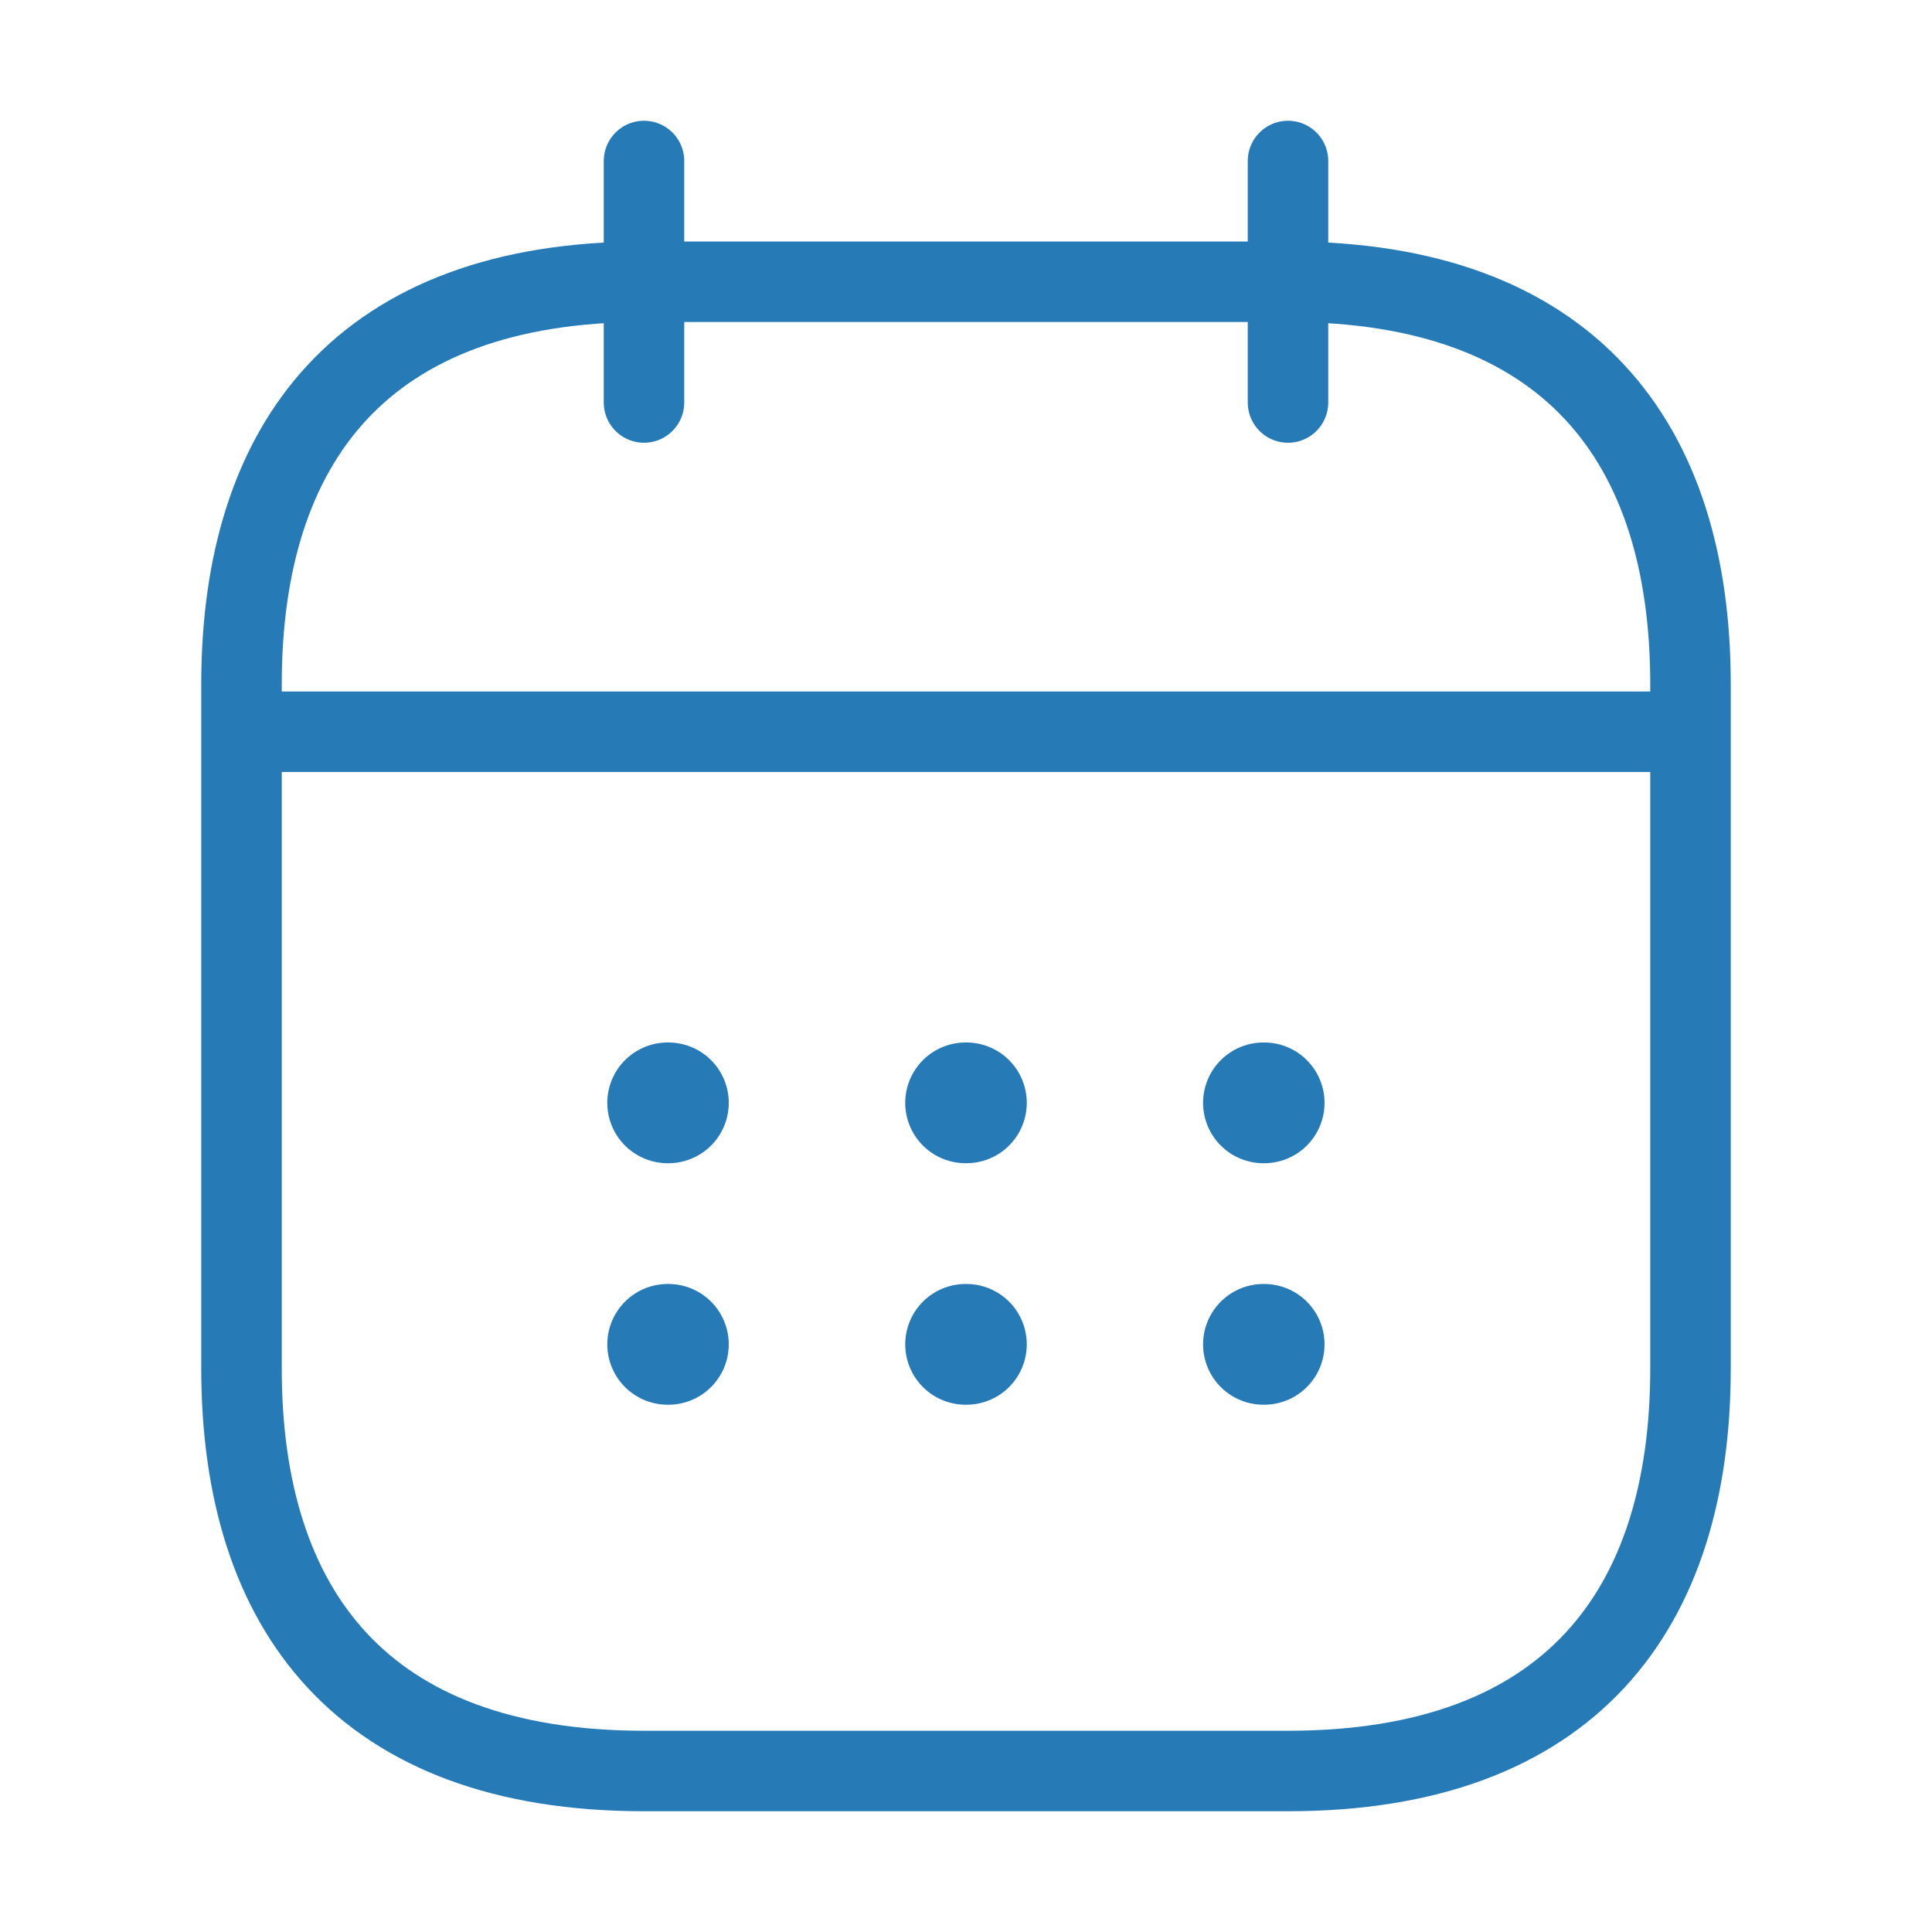
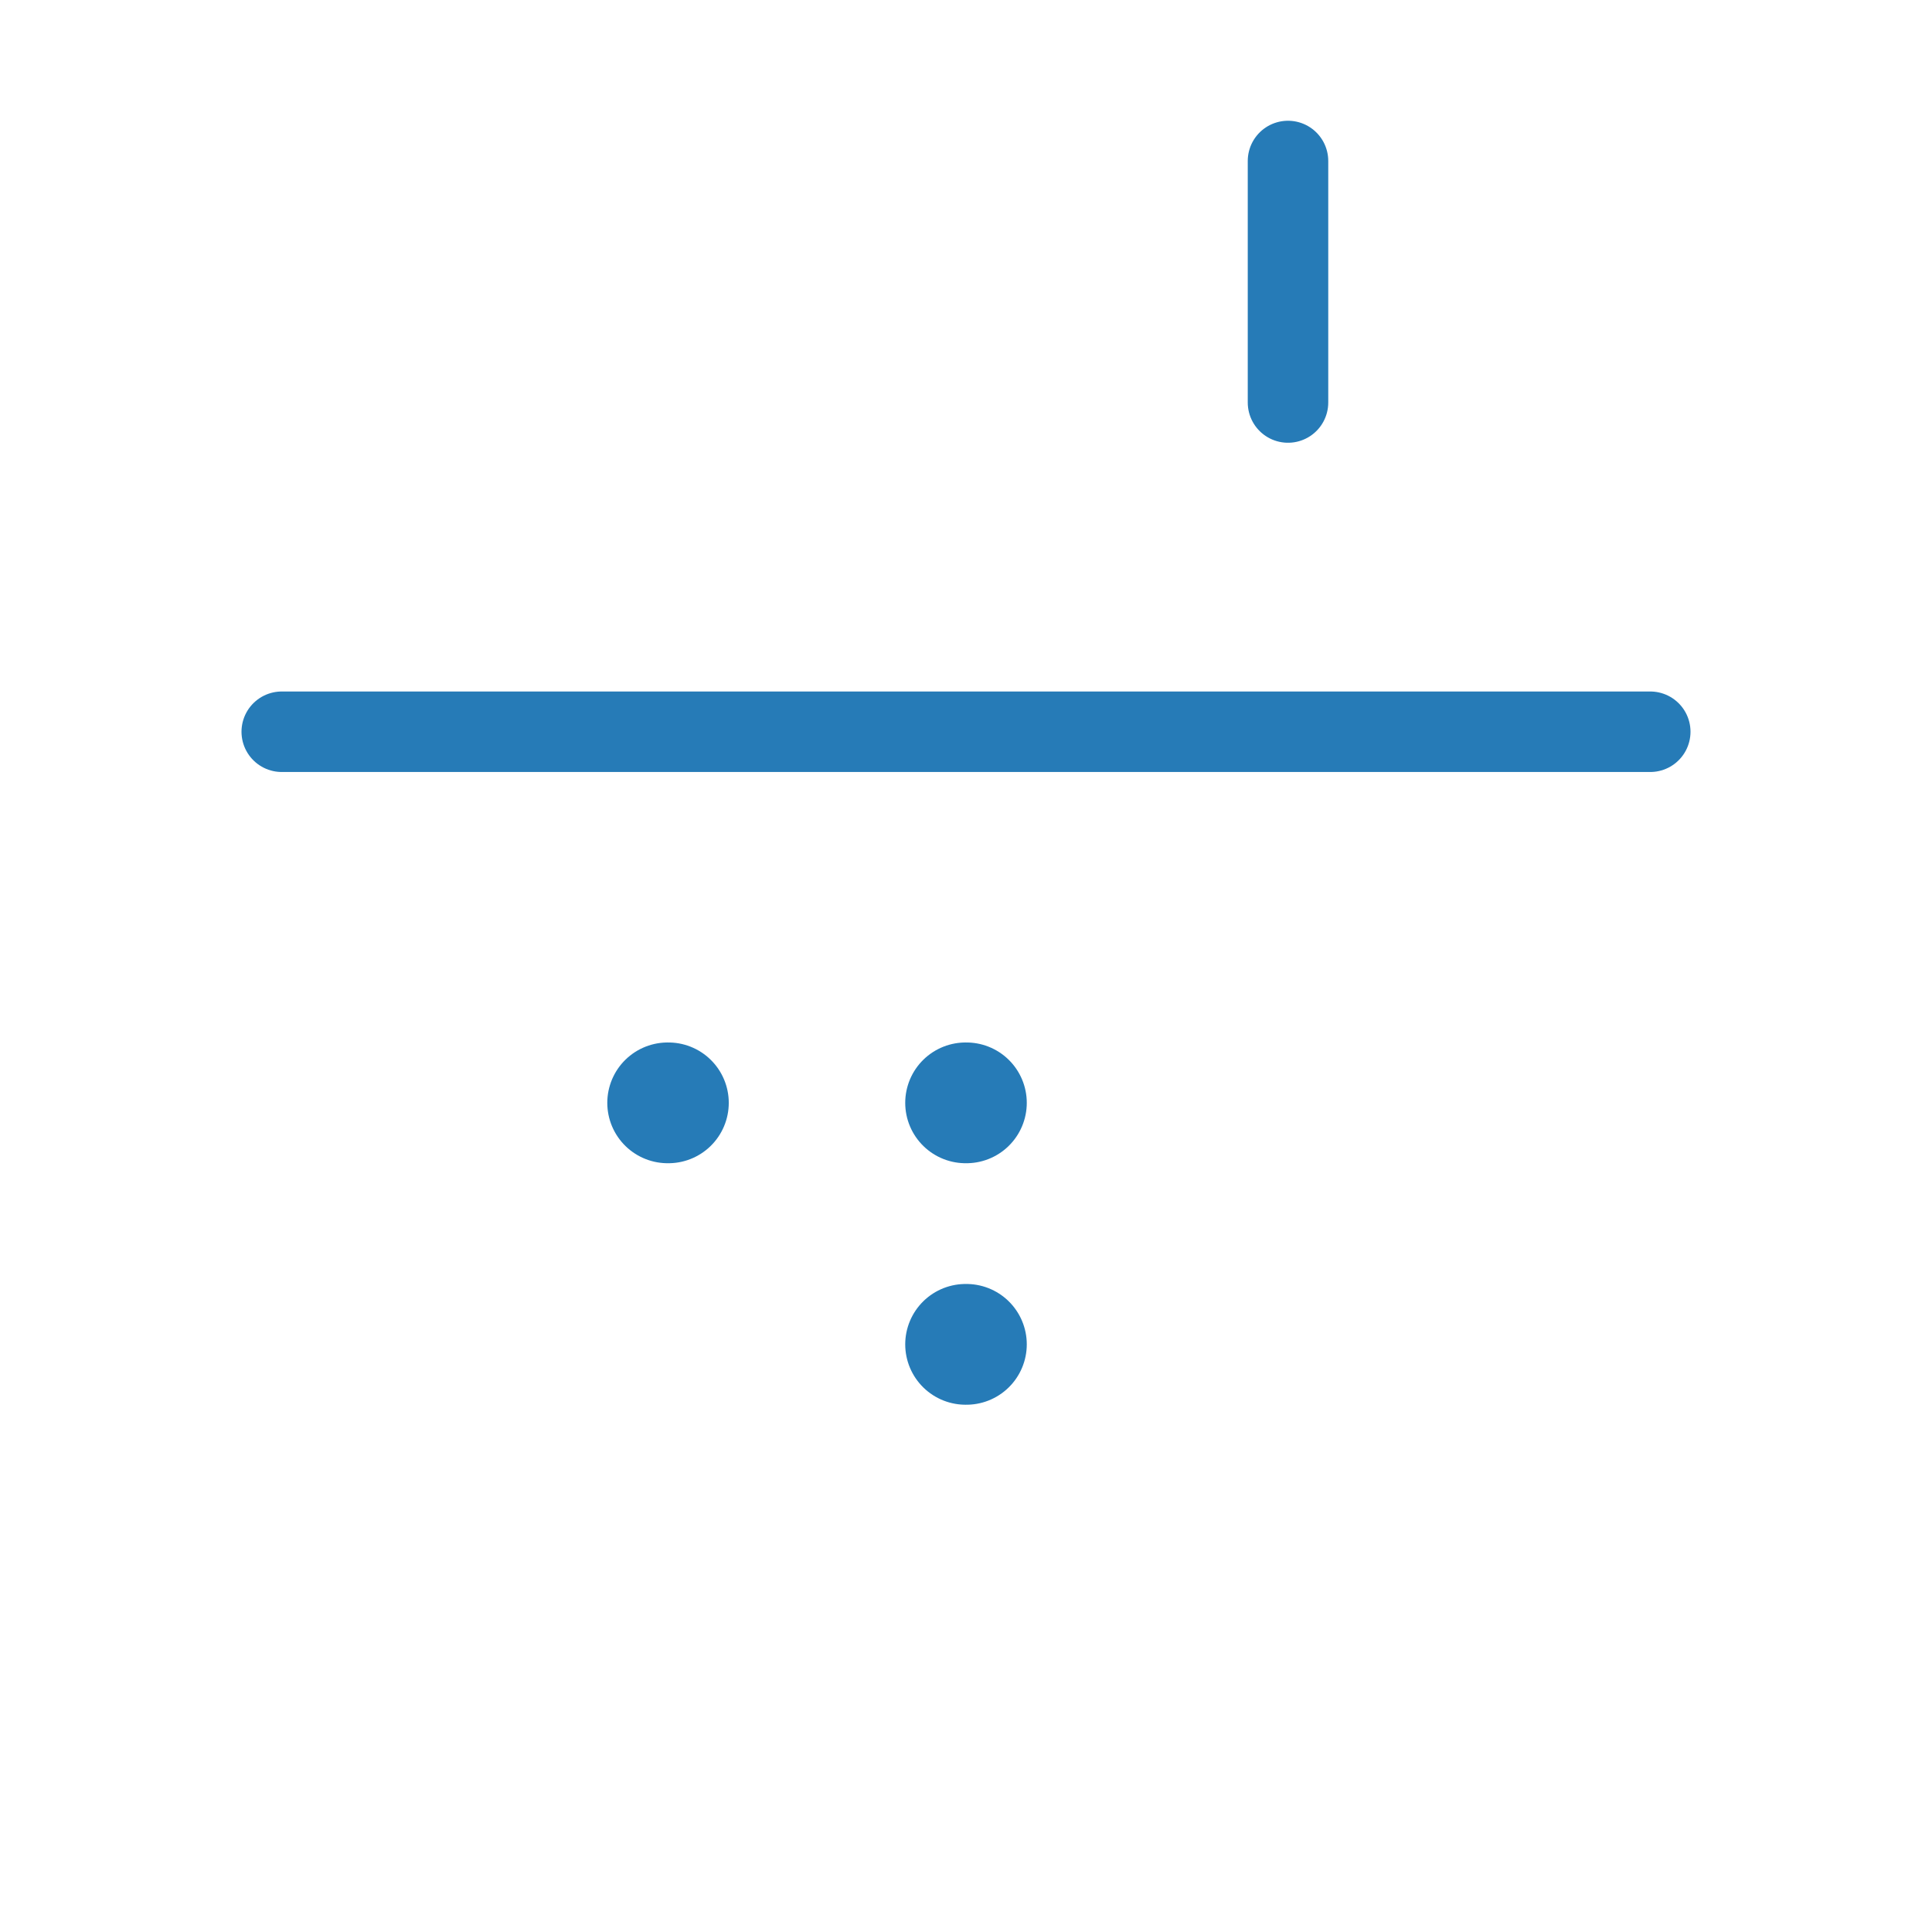
<svg xmlns="http://www.w3.org/2000/svg" width="24" height="24" viewBox="0 0 24 24" fill="none">
-   <path d="M8 2V5" stroke="#267BB7" stroke-miterlimit="10" stroke-linecap="round" stroke-linejoin="round" />
  <path d="M16 2V5" stroke="#267BB7" stroke-miterlimit="10" stroke-linecap="round" stroke-linejoin="round" />
  <path d="M3.5 9.09H20.5" stroke="#267BB7" stroke-miterlimit="10" stroke-linecap="round" stroke-linejoin="round" />
-   <path d="M21 8.5V17C21 20 19.5 22 16 22H8C4.5 22 3 20 3 17V8.5C3 5.5 4.5 3.5 8 3.5H16C19.5 3.5 21 5.5 21 8.5Z" stroke="#267BB7" stroke-miterlimit="10" stroke-linecap="round" stroke-linejoin="round" />
-   <path d="M15.695 13.7H15.704" stroke="#267BB7" stroke-width="1.5" stroke-linecap="round" stroke-linejoin="round" />
-   <path d="M15.695 16.7H15.704" stroke="#267BB7" stroke-width="1.5" stroke-linecap="round" stroke-linejoin="round" />
  <path d="M11.995 13.7H12.005" stroke="#267BB7" stroke-width="1.5" stroke-linecap="round" stroke-linejoin="round" />
  <path d="M11.995 16.7H12.005" stroke="#267BB7" stroke-width="1.5" stroke-linecap="round" stroke-linejoin="round" />
  <path d="M8.294 13.7H8.303" stroke="#267BB7" stroke-width="1.5" stroke-linecap="round" stroke-linejoin="round" />
-   <path d="M8.294 16.7H8.303" stroke="#267BB7" stroke-width="1.5" stroke-linecap="round" stroke-linejoin="round" />
</svg>